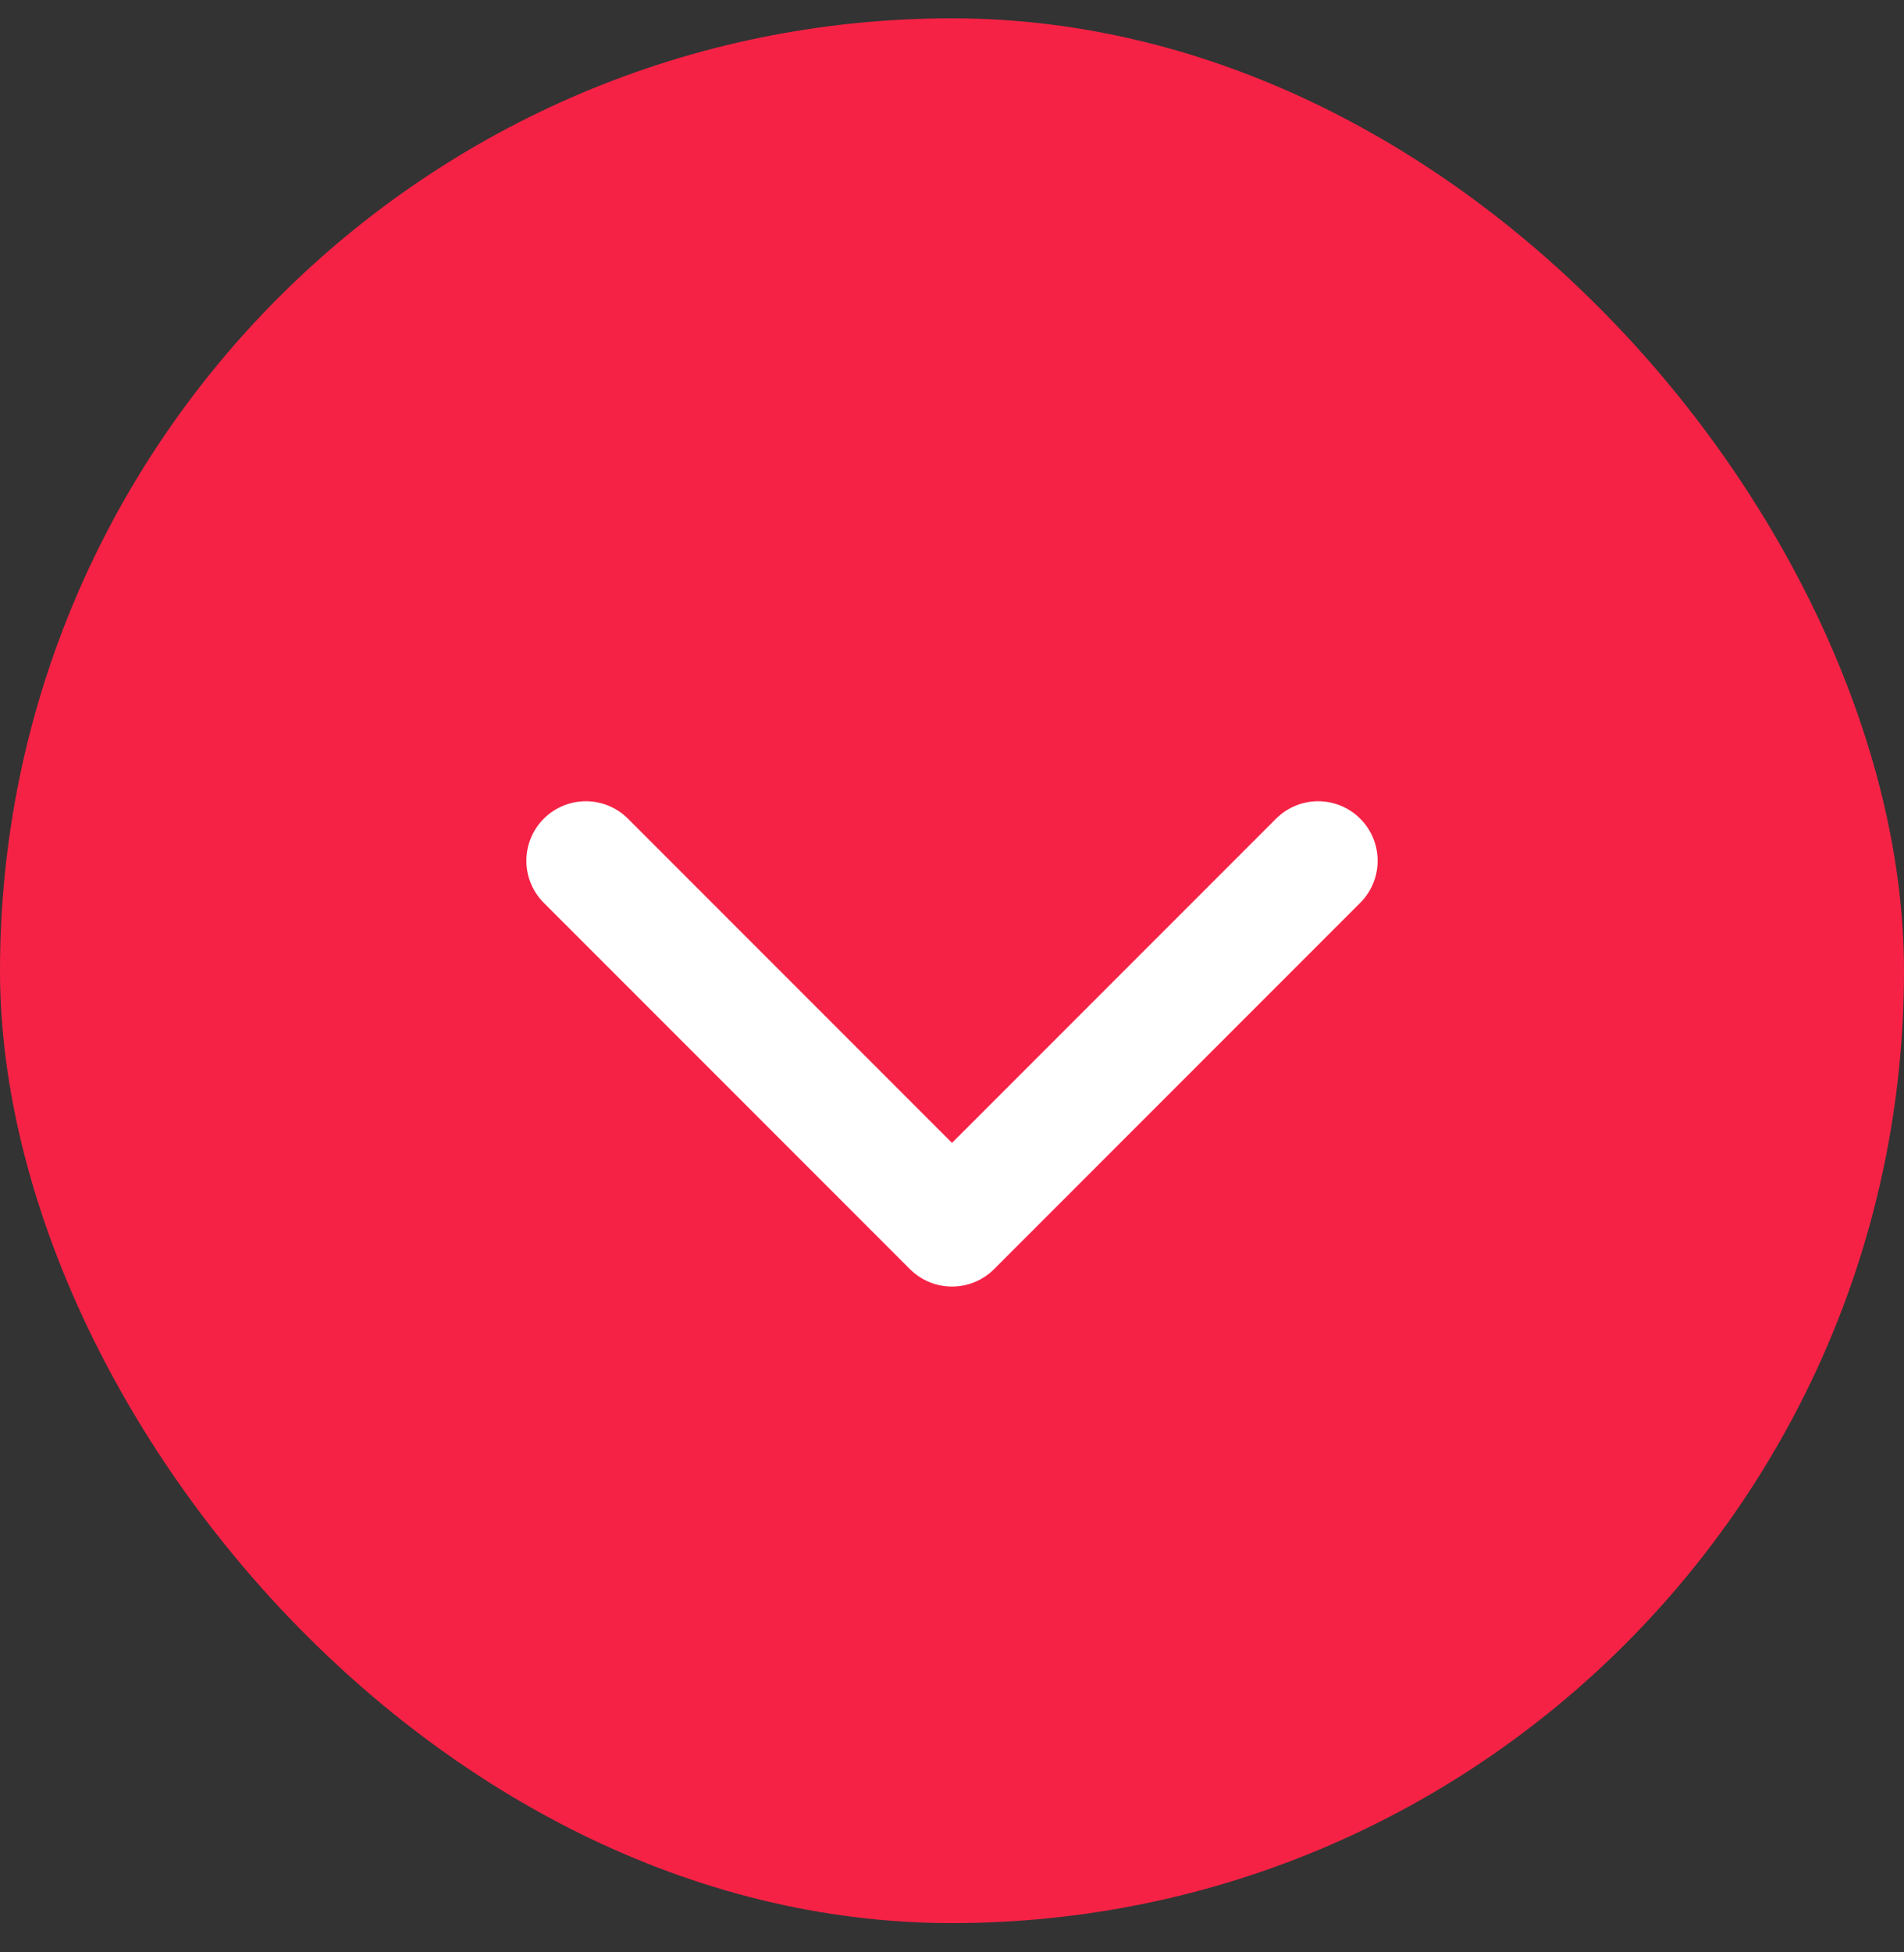
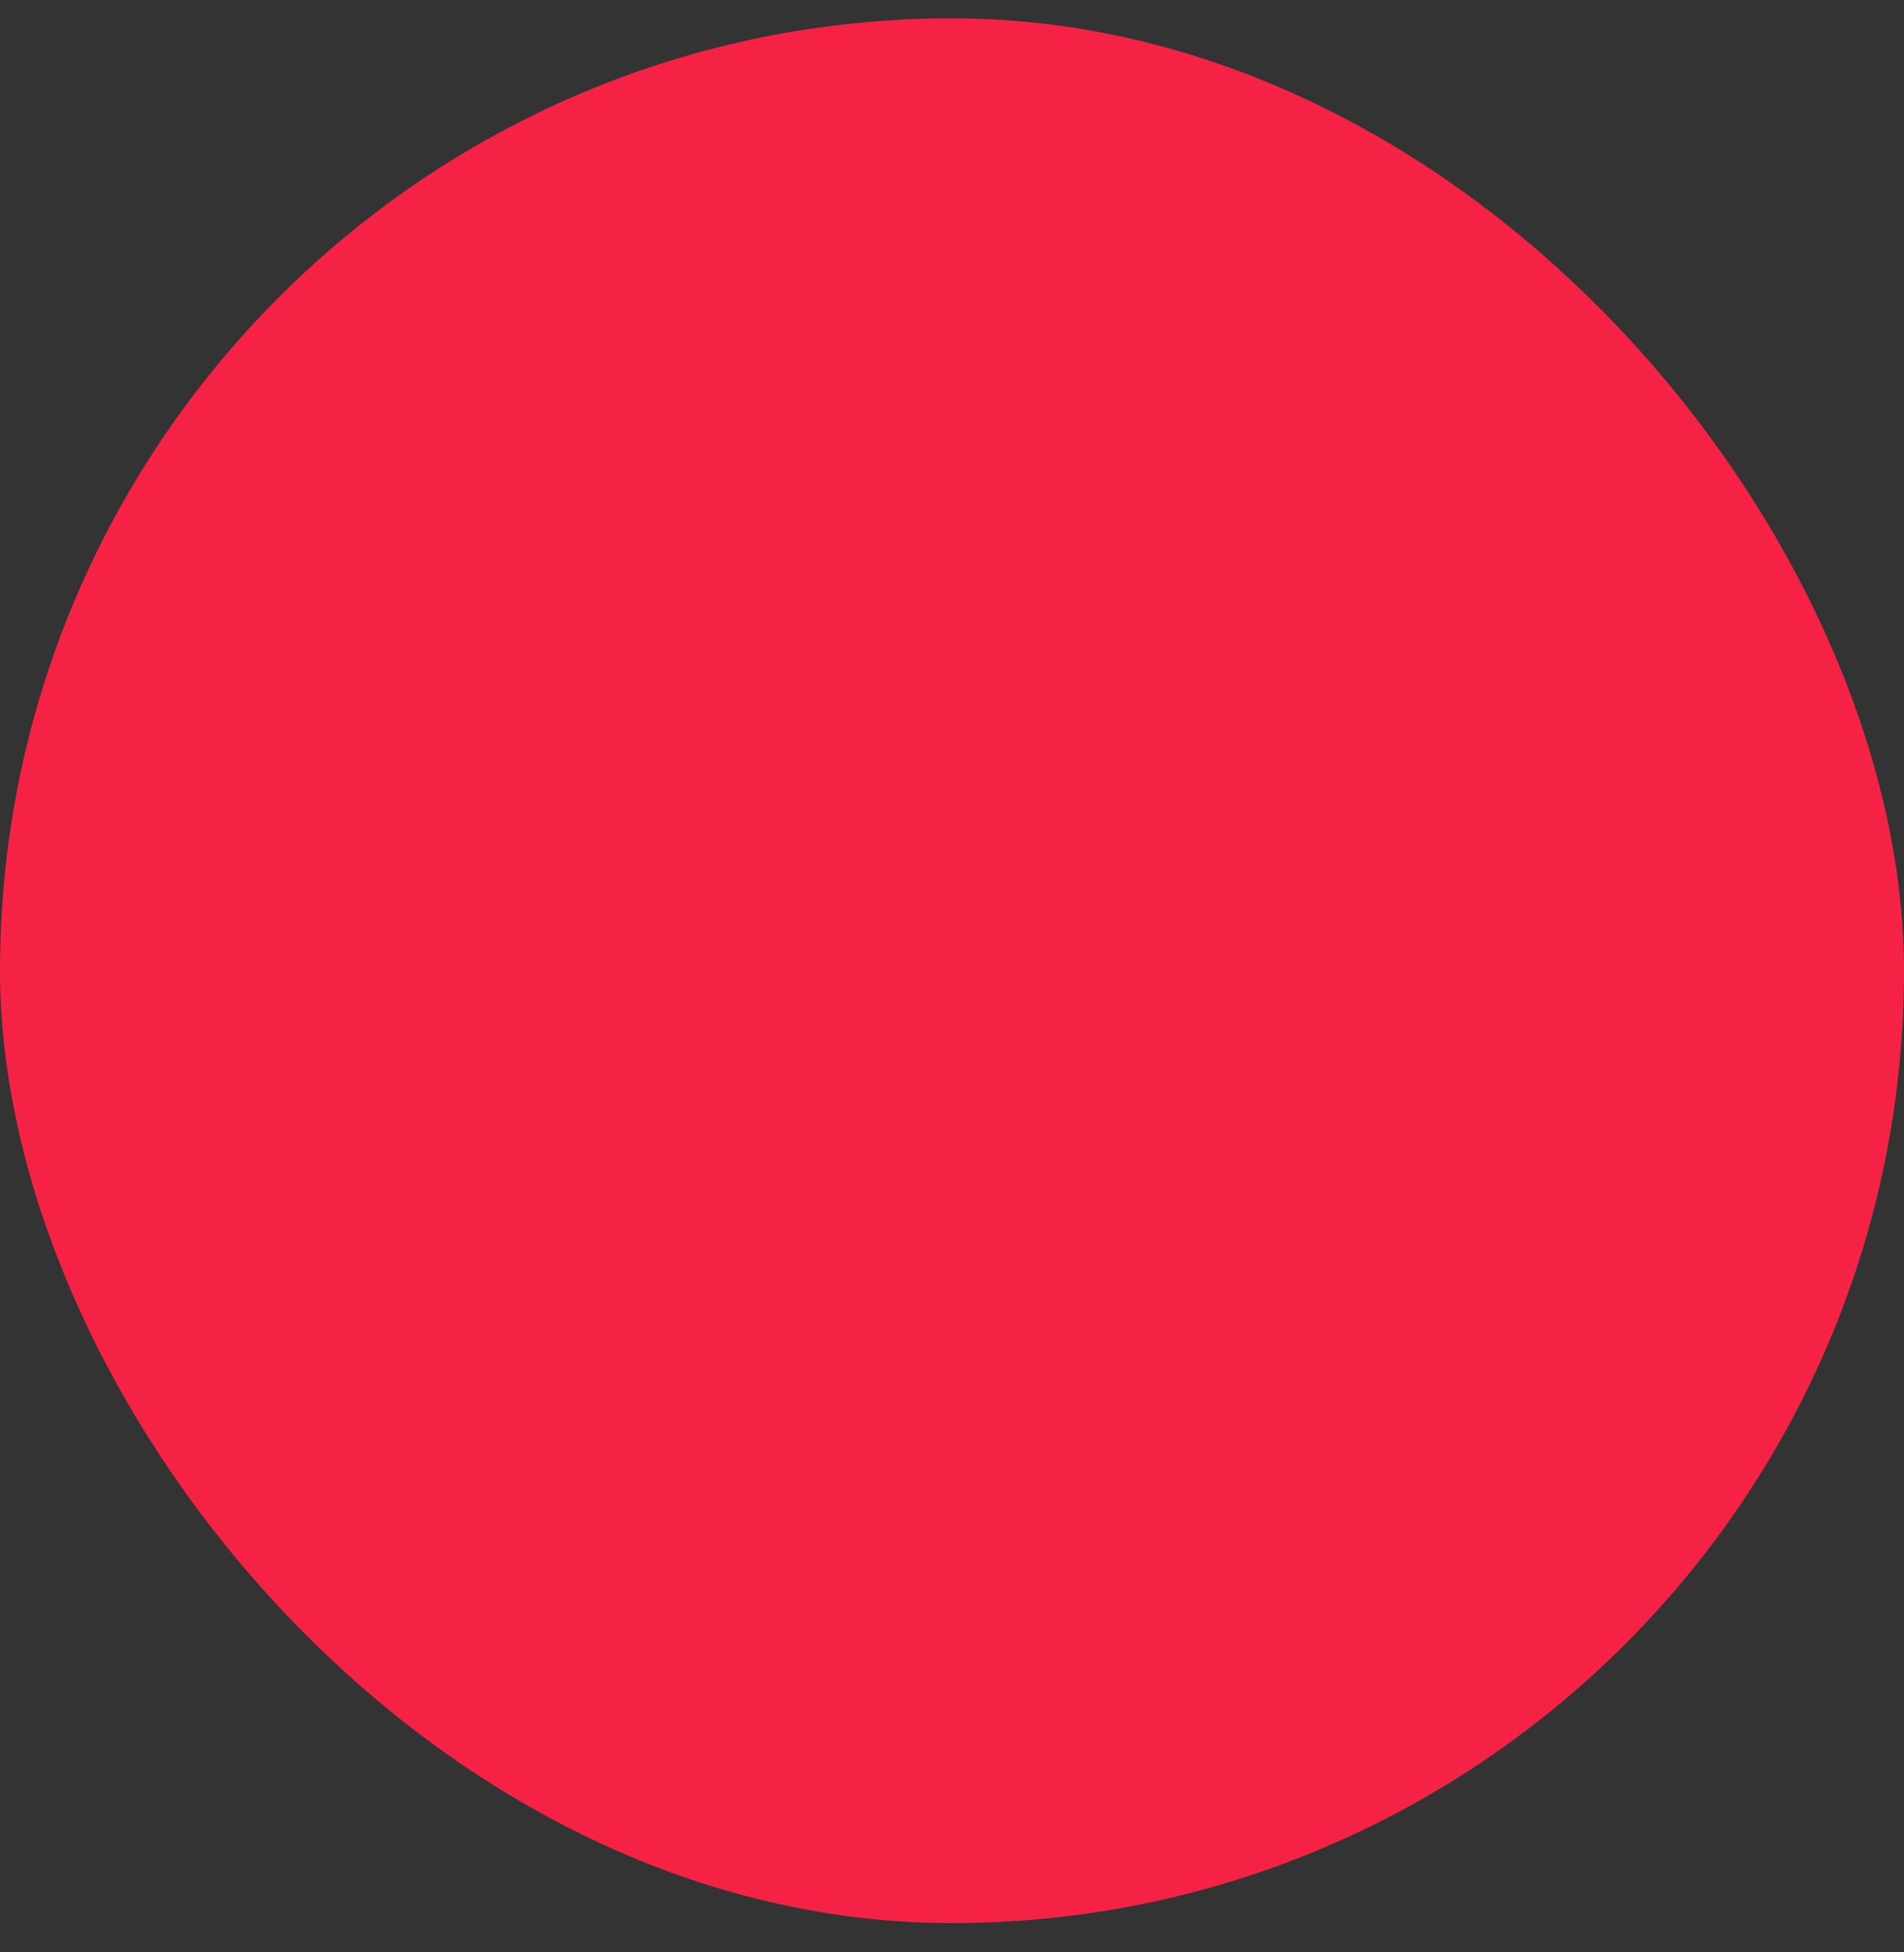
<svg xmlns="http://www.w3.org/2000/svg" width="40" height="41" viewBox="0 0 40 41" fill="none">
  <rect x="0" y="0" width="40" height="41" fill="#333333" stroke="none" />
  <rect y="0.385" width="40" height="40" rx="20" fill="#F62245" />
-   <path d="M12.308 18.076L20 25.768L27.692 18.076" stroke="white" stroke-width="2.5" stroke-linecap="round" stroke-linejoin="round" />
</svg>